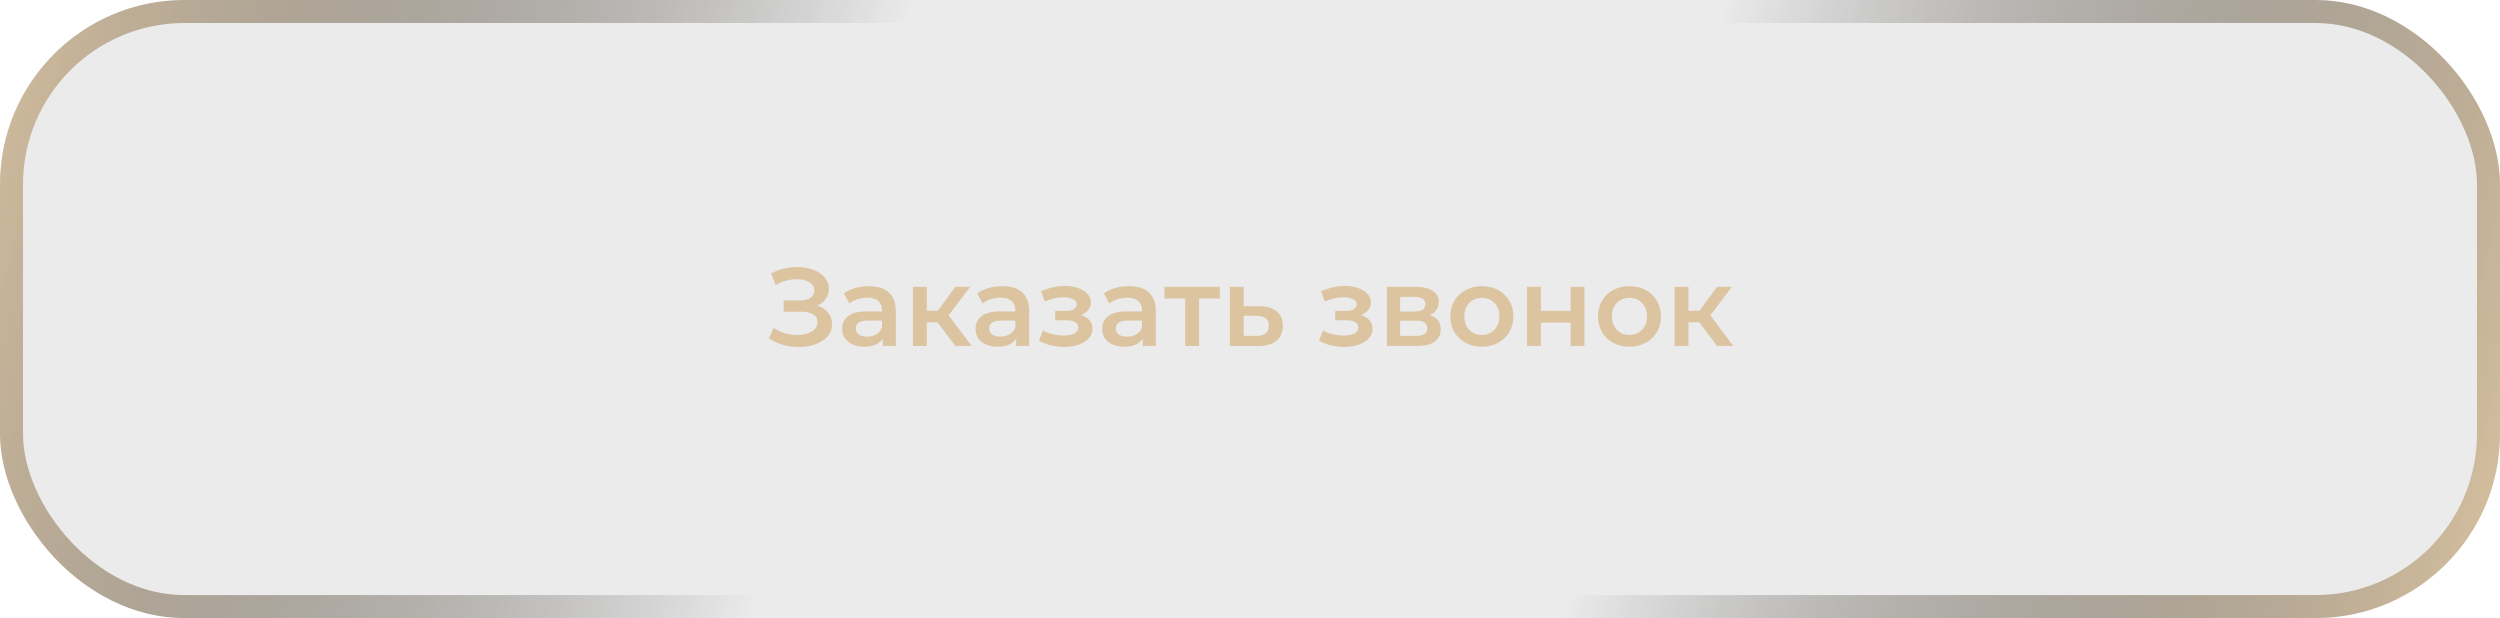
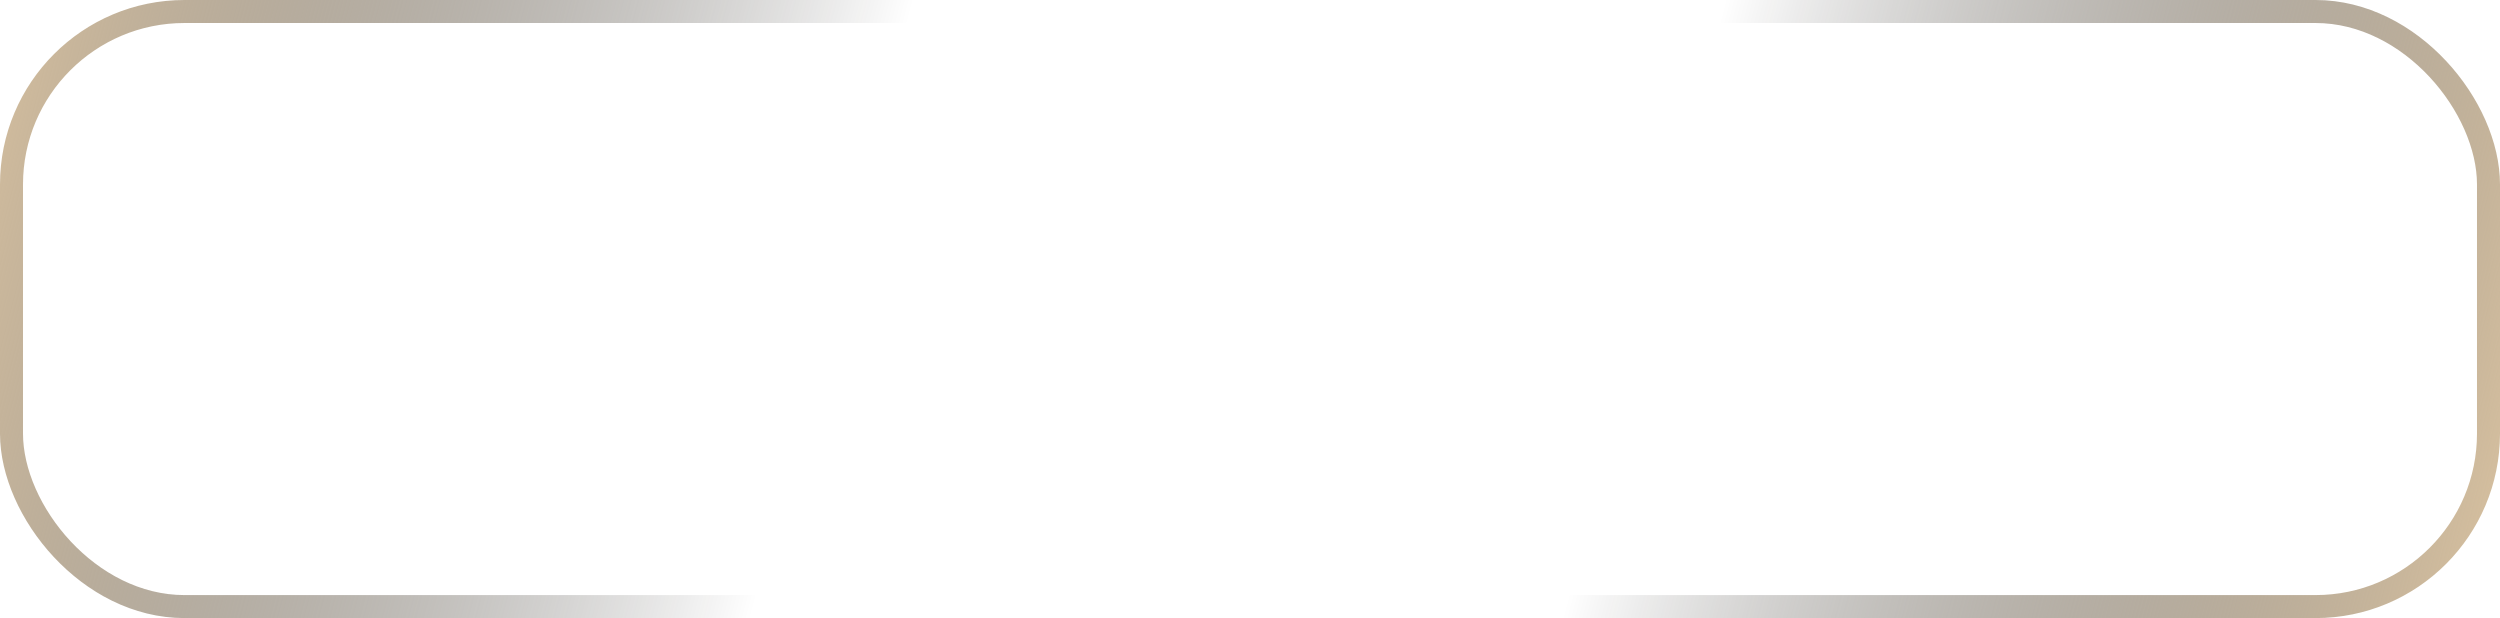
<svg xmlns="http://www.w3.org/2000/svg" width="542" height="134" viewBox="0 0 542 134" fill="none">
  <g filter="url(#filter0_b_14_14)">
-     <rect width="542" height="134" rx="40" fill="black" fill-opacity="0.08" />
    <rect x="2.494" y="2.494" width="537.012" height="129.012" rx="37.506" stroke="url(#paint0_linear_14_14)" stroke-width="4.988" />
  </g>
-   <path d="M177.185 66.239C178.193 66.559 178.977 67.079 179.537 67.799C180.113 68.503 180.401 69.335 180.401 70.296C180.401 71.304 180.073 72.184 179.417 72.936C178.761 73.672 177.881 74.24 176.777 74.64C175.689 75.04 174.497 75.24 173.201 75.24C172.081 75.24 170.953 75.088 169.816 74.784C168.696 74.464 167.656 73.992 166.696 73.368L167.704 71.088C168.44 71.584 169.256 71.968 170.152 72.24C171.049 72.496 171.937 72.624 172.817 72.624C174.081 72.624 175.129 72.376 175.961 71.88C176.809 71.384 177.233 70.704 177.233 69.84C177.233 69.103 176.929 68.543 176.321 68.159C175.713 67.775 174.873 67.583 173.801 67.583H169.888V65.135H173.561C174.489 65.135 175.217 64.943 175.745 64.559C176.273 64.175 176.537 63.655 176.537 62.999C176.537 62.215 176.177 61.607 175.457 61.175C174.753 60.742 173.849 60.526 172.745 60.526C171.993 60.526 171.217 60.639 170.416 60.862C169.616 61.071 168.864 61.383 168.16 61.799L167.176 59.278C168.04 58.814 168.952 58.47 169.912 58.246C170.889 58.006 171.857 57.886 172.817 57.886C174.065 57.886 175.209 58.078 176.249 58.462C177.305 58.846 178.145 59.398 178.769 60.118C179.393 60.822 179.705 61.655 179.705 62.615C179.705 63.447 179.481 64.175 179.033 64.799C178.585 65.423 177.969 65.903 177.185 66.239ZM188.38 62.039C190.268 62.039 191.709 62.495 192.701 63.407C193.709 64.303 194.213 65.663 194.213 67.487V75H191.381V73.44C191.013 74 190.484 74.432 189.796 74.736C189.124 75.024 188.308 75.168 187.348 75.168C186.388 75.168 185.548 75.008 184.828 74.688C184.108 74.352 183.548 73.896 183.148 73.32C182.764 72.728 182.572 72.064 182.572 71.328C182.572 70.175 182.996 69.255 183.844 68.567C184.708 67.863 186.06 67.511 187.9 67.511H191.213V67.319C191.213 66.423 190.941 65.735 190.396 65.255C189.868 64.775 189.076 64.535 188.02 64.535C187.3 64.535 186.588 64.647 185.884 64.871C185.196 65.095 184.612 65.407 184.132 65.807L182.956 63.623C183.628 63.111 184.436 62.719 185.38 62.447C186.324 62.175 187.324 62.039 188.38 62.039ZM187.972 72.984C188.724 72.984 189.388 72.816 189.964 72.48C190.556 72.128 190.973 71.632 191.213 70.992V69.503H188.116C186.388 69.503 185.524 70.072 185.524 71.208C185.524 71.752 185.74 72.184 186.172 72.504C186.604 72.824 187.204 72.984 187.972 72.984ZM203.254 69.864H200.926V75H197.926V62.183H200.926V67.367H203.326L207.118 62.183H210.335L205.678 68.351L210.647 75H207.118L203.254 69.864ZM217.305 62.039C219.193 62.039 220.633 62.495 221.626 63.407C222.634 64.303 223.138 65.663 223.138 67.487V75H220.305V73.44C219.937 74 219.409 74.432 218.721 74.736C218.049 75.024 217.233 75.168 216.273 75.168C215.313 75.168 214.473 75.008 213.753 74.688C213.033 74.352 212.473 73.896 212.073 73.32C211.689 72.728 211.496 72.064 211.496 71.328C211.496 70.175 211.921 69.255 212.769 68.567C213.633 67.863 214.985 67.511 216.825 67.511H220.137V67.319C220.137 66.423 219.865 65.735 219.321 65.255C218.793 64.775 218.001 64.535 216.945 64.535C216.225 64.535 215.513 64.647 214.809 64.871C214.121 65.095 213.537 65.407 213.057 65.807L211.881 63.623C212.553 63.111 213.361 62.719 214.305 62.447C215.249 62.175 216.249 62.039 217.305 62.039ZM216.897 72.984C217.649 72.984 218.313 72.816 218.889 72.48C219.481 72.128 219.897 71.632 220.137 70.992V69.503H217.041C215.313 69.503 214.449 70.072 214.449 71.208C214.449 71.752 214.665 72.184 215.097 72.504C215.529 72.824 216.129 72.984 216.897 72.984ZM234.343 68.327C235.143 68.551 235.759 68.919 236.191 69.431C236.639 69.927 236.863 70.528 236.863 71.232C236.863 72.016 236.599 72.712 236.071 73.32C235.543 73.912 234.815 74.376 233.887 74.712C232.959 75.048 231.903 75.216 230.719 75.216C229.727 75.216 228.759 75.104 227.814 74.88C226.87 74.64 226.014 74.304 225.246 73.872L226.11 71.64C226.734 71.992 227.438 72.264 228.222 72.456C229.007 72.648 229.791 72.744 230.575 72.744C231.583 72.744 232.367 72.592 232.927 72.288C233.503 71.968 233.791 71.536 233.791 70.992C233.791 70.496 233.567 70.112 233.119 69.84C232.687 69.567 232.071 69.431 231.271 69.431H228.775V67.415H231.031C231.783 67.415 232.367 67.287 232.783 67.031C233.215 66.775 233.431 66.415 233.431 65.951C233.431 65.487 233.175 65.119 232.663 64.847C232.151 64.575 231.447 64.439 230.551 64.439C229.271 64.439 227.918 64.751 226.494 65.375L225.726 63.167C227.406 62.383 229.103 61.991 230.815 61.991C231.903 61.991 232.879 62.143 233.743 62.447C234.607 62.735 235.279 63.151 235.759 63.695C236.255 64.223 236.503 64.831 236.503 65.519C236.503 66.143 236.311 66.703 235.927 67.199C235.543 67.679 235.015 68.055 234.343 68.327ZM244.753 62.039C246.641 62.039 248.082 62.495 249.074 63.407C250.082 64.303 250.586 65.663 250.586 67.487V75H247.754V73.44C247.385 74 246.857 74.432 246.169 74.736C245.497 75.024 244.681 75.168 243.721 75.168C242.761 75.168 241.921 75.008 241.201 74.688C240.481 74.352 239.921 73.896 239.521 73.32C239.137 72.728 238.945 72.064 238.945 71.328C238.945 70.175 239.369 69.255 240.217 68.567C241.081 67.863 242.433 67.511 244.273 67.511H247.586V67.319C247.586 66.423 247.313 65.735 246.769 65.255C246.241 64.775 245.449 64.535 244.393 64.535C243.673 64.535 242.961 64.647 242.257 64.871C241.569 65.095 240.985 65.407 240.505 65.807L239.329 63.623C240.001 63.111 240.809 62.719 241.753 62.447C242.697 62.175 243.697 62.039 244.753 62.039ZM244.345 72.984C245.097 72.984 245.761 72.816 246.337 72.48C246.929 72.128 247.345 71.632 247.586 70.992V69.503H244.489C242.761 69.503 241.897 70.072 241.897 71.208C241.897 71.752 242.113 72.184 242.545 72.504C242.977 72.824 243.577 72.984 244.345 72.984ZM264.452 64.727H259.963V75H256.963V64.727H252.45V62.183H264.452V64.727ZM273.061 66.407C274.693 66.407 275.941 66.775 276.805 67.511C277.685 68.247 278.125 69.287 278.125 70.632C278.125 72.04 277.645 73.128 276.685 73.896C275.725 74.664 274.373 75.04 272.629 75.024L266.628 75V62.183H269.628V66.383L273.061 66.407ZM272.364 72.816C273.245 72.832 273.917 72.648 274.381 72.264C274.845 71.88 275.077 71.32 275.077 70.584C275.077 69.864 274.853 69.335 274.405 68.999C273.957 68.663 273.277 68.487 272.364 68.471L269.628 68.447V72.792L272.364 72.816ZM295.052 68.327C295.853 68.551 296.469 68.919 296.901 69.431C297.349 69.927 297.573 70.528 297.573 71.232C297.573 72.016 297.309 72.712 296.781 73.32C296.253 73.912 295.524 74.376 294.596 74.712C293.668 75.048 292.612 75.216 291.428 75.216C290.436 75.216 289.468 75.104 288.524 74.88C287.58 74.64 286.724 74.304 285.956 73.872L286.82 71.64C287.444 71.992 288.148 72.264 288.932 72.456C289.716 72.648 290.5 72.744 291.284 72.744C292.292 72.744 293.076 72.592 293.636 72.288C294.212 71.968 294.5 71.536 294.5 70.992C294.5 70.496 294.276 70.112 293.828 69.84C293.396 69.567 292.78 69.431 291.98 69.431H289.484V67.415H291.74C292.492 67.415 293.076 67.287 293.492 67.031C293.924 66.775 294.14 66.415 294.14 65.951C294.14 65.487 293.884 65.119 293.372 64.847C292.86 64.575 292.156 64.439 291.26 64.439C289.98 64.439 288.628 64.751 287.204 65.375L286.436 63.167C288.116 62.383 289.812 61.991 291.524 61.991C292.612 61.991 293.588 62.143 294.452 62.447C295.316 62.735 295.989 63.151 296.469 63.695C296.965 64.223 297.213 64.831 297.213 65.519C297.213 66.143 297.021 66.703 296.637 67.199C296.253 67.679 295.725 68.055 295.052 68.327ZM309.975 68.327C311.559 68.807 312.351 69.832 312.351 71.4C312.351 72.552 311.919 73.44 311.055 74.064C310.191 74.688 308.911 75 307.215 75H300.686V62.183H306.951C308.519 62.183 309.743 62.471 310.623 63.047C311.503 63.623 311.943 64.439 311.943 65.495C311.943 66.151 311.767 66.719 311.415 67.199C311.079 67.679 310.599 68.055 309.975 68.327ZM303.542 67.535H306.687C308.239 67.535 309.015 66.999 309.015 65.927C309.015 64.887 308.239 64.367 306.687 64.367H303.542V67.535ZM306.975 72.816C308.623 72.816 309.447 72.28 309.447 71.208C309.447 70.648 309.255 70.231 308.871 69.96C308.487 69.671 307.887 69.527 307.071 69.527H303.542V72.816H306.975ZM321.26 75.168C319.963 75.168 318.795 74.888 317.755 74.328C316.715 73.768 315.899 72.992 315.307 72C314.731 70.992 314.443 69.856 314.443 68.591C314.443 67.327 314.731 66.199 315.307 65.207C315.899 64.215 316.715 63.439 317.755 62.879C318.795 62.319 319.963 62.039 321.26 62.039C322.572 62.039 323.748 62.319 324.788 62.879C325.828 63.439 326.636 64.215 327.212 65.207C327.804 66.199 328.1 67.327 328.1 68.591C328.1 69.856 327.804 70.992 327.212 72C326.636 72.992 325.828 73.768 324.788 74.328C323.748 74.888 322.572 75.168 321.26 75.168ZM321.26 72.6C322.364 72.6 323.276 72.232 323.996 71.496C324.716 70.76 325.076 69.791 325.076 68.591C325.076 67.391 324.716 66.423 323.996 65.687C323.276 64.951 322.364 64.583 321.26 64.583C320.155 64.583 319.243 64.951 318.523 65.687C317.819 66.423 317.467 67.391 317.467 68.591C317.467 69.791 317.819 70.76 318.523 71.496C319.243 72.232 320.155 72.6 321.26 72.6ZM331.064 62.183H334.065V67.391H340.521V62.183H343.521V75H340.521V69.936H334.065V75H331.064V62.183ZM353.255 75.168C351.959 75.168 350.791 74.888 349.751 74.328C348.711 73.768 347.895 72.992 347.302 72C346.726 70.992 346.438 69.856 346.438 68.591C346.438 67.327 346.726 66.199 347.302 65.207C347.895 64.215 348.711 63.439 349.751 62.879C350.791 62.319 351.959 62.039 353.255 62.039C354.567 62.039 355.743 62.319 356.783 62.879C357.824 63.439 358.632 64.215 359.208 65.207C359.8 66.199 360.096 67.327 360.096 68.591C360.096 69.856 359.8 70.992 359.208 72C358.632 72.992 357.824 73.768 356.783 74.328C355.743 74.888 354.567 75.168 353.255 75.168ZM353.255 72.6C354.359 72.6 355.271 72.232 355.991 71.496C356.711 70.76 357.071 69.791 357.071 68.591C357.071 67.391 356.711 66.423 355.991 65.687C355.271 64.951 354.359 64.583 353.255 64.583C352.151 64.583 351.239 64.951 350.519 65.687C349.815 66.423 349.463 67.391 349.463 68.591C349.463 69.791 349.815 70.76 350.519 71.496C351.239 72.232 352.151 72.6 353.255 72.6ZM368.388 69.864H366.06V75H363.06V62.183H366.06V67.367H368.46L372.253 62.183H375.469L370.812 68.351L375.781 75H372.253L368.388 69.864Z" fill="#DCC4A1" />
  <defs>
    <filter id="filter0_b_14_14" x="-23" y="-23" width="588" height="180" filterUnits="userSpaceOnUse" color-interpolation-filters="sRGB">
      <feFlood flood-opacity="0" result="BackgroundImageFix" />
      <feGaussianBlur in="BackgroundImageFix" stdDeviation="11.5" />
      <feComposite in2="SourceAlpha" operator="in" result="effect1_backgroundBlur_14_14" />
      <feBlend mode="normal" in="SourceGraphic" in2="effect1_backgroundBlur_14_14" result="shape" />
    </filter>
    <linearGradient id="paint0_linear_14_14" x1="-1.89271e-05" y1="-32.83" x2="549.487" y2="112.035" gradientUnits="userSpaceOnUse">
      <stop stop-color="#DCC4A1" />
      <stop offset="0.352" stop-opacity="0" />
      <stop offset="0.651" stop-opacity="0" />
      <stop offset="1" stop-color="#DCC4A1" />
    </linearGradient>
  </defs>
</svg>